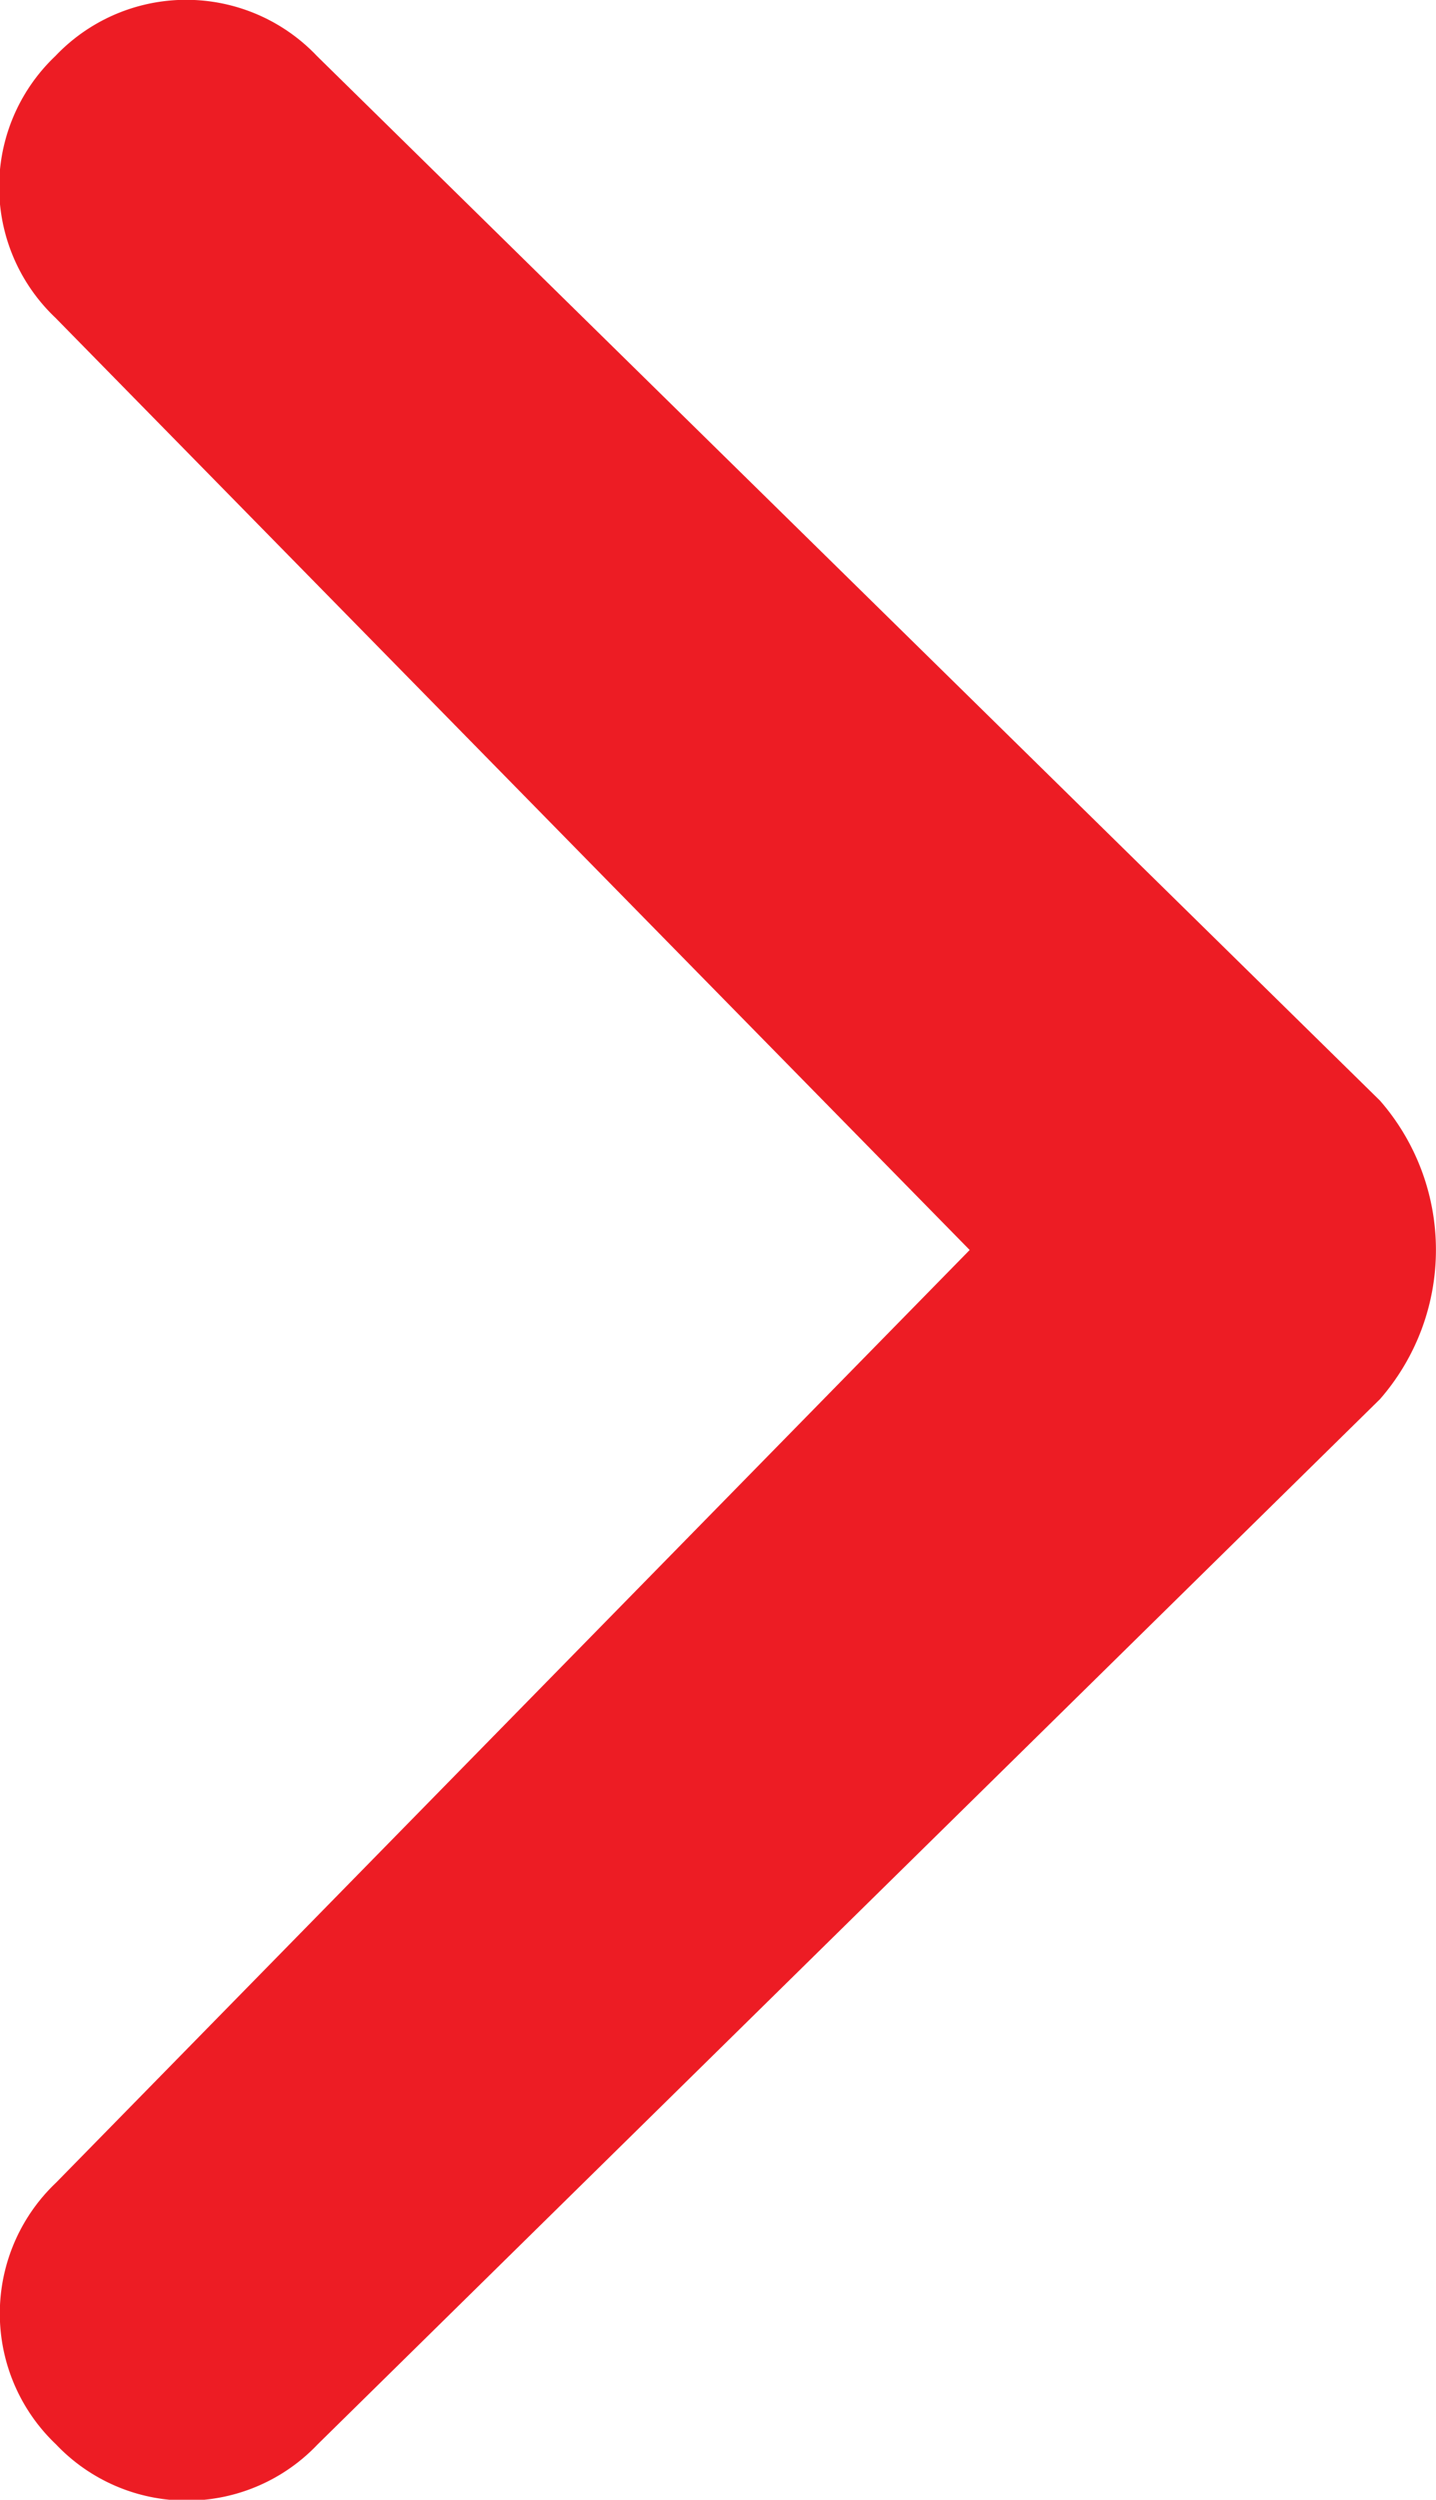
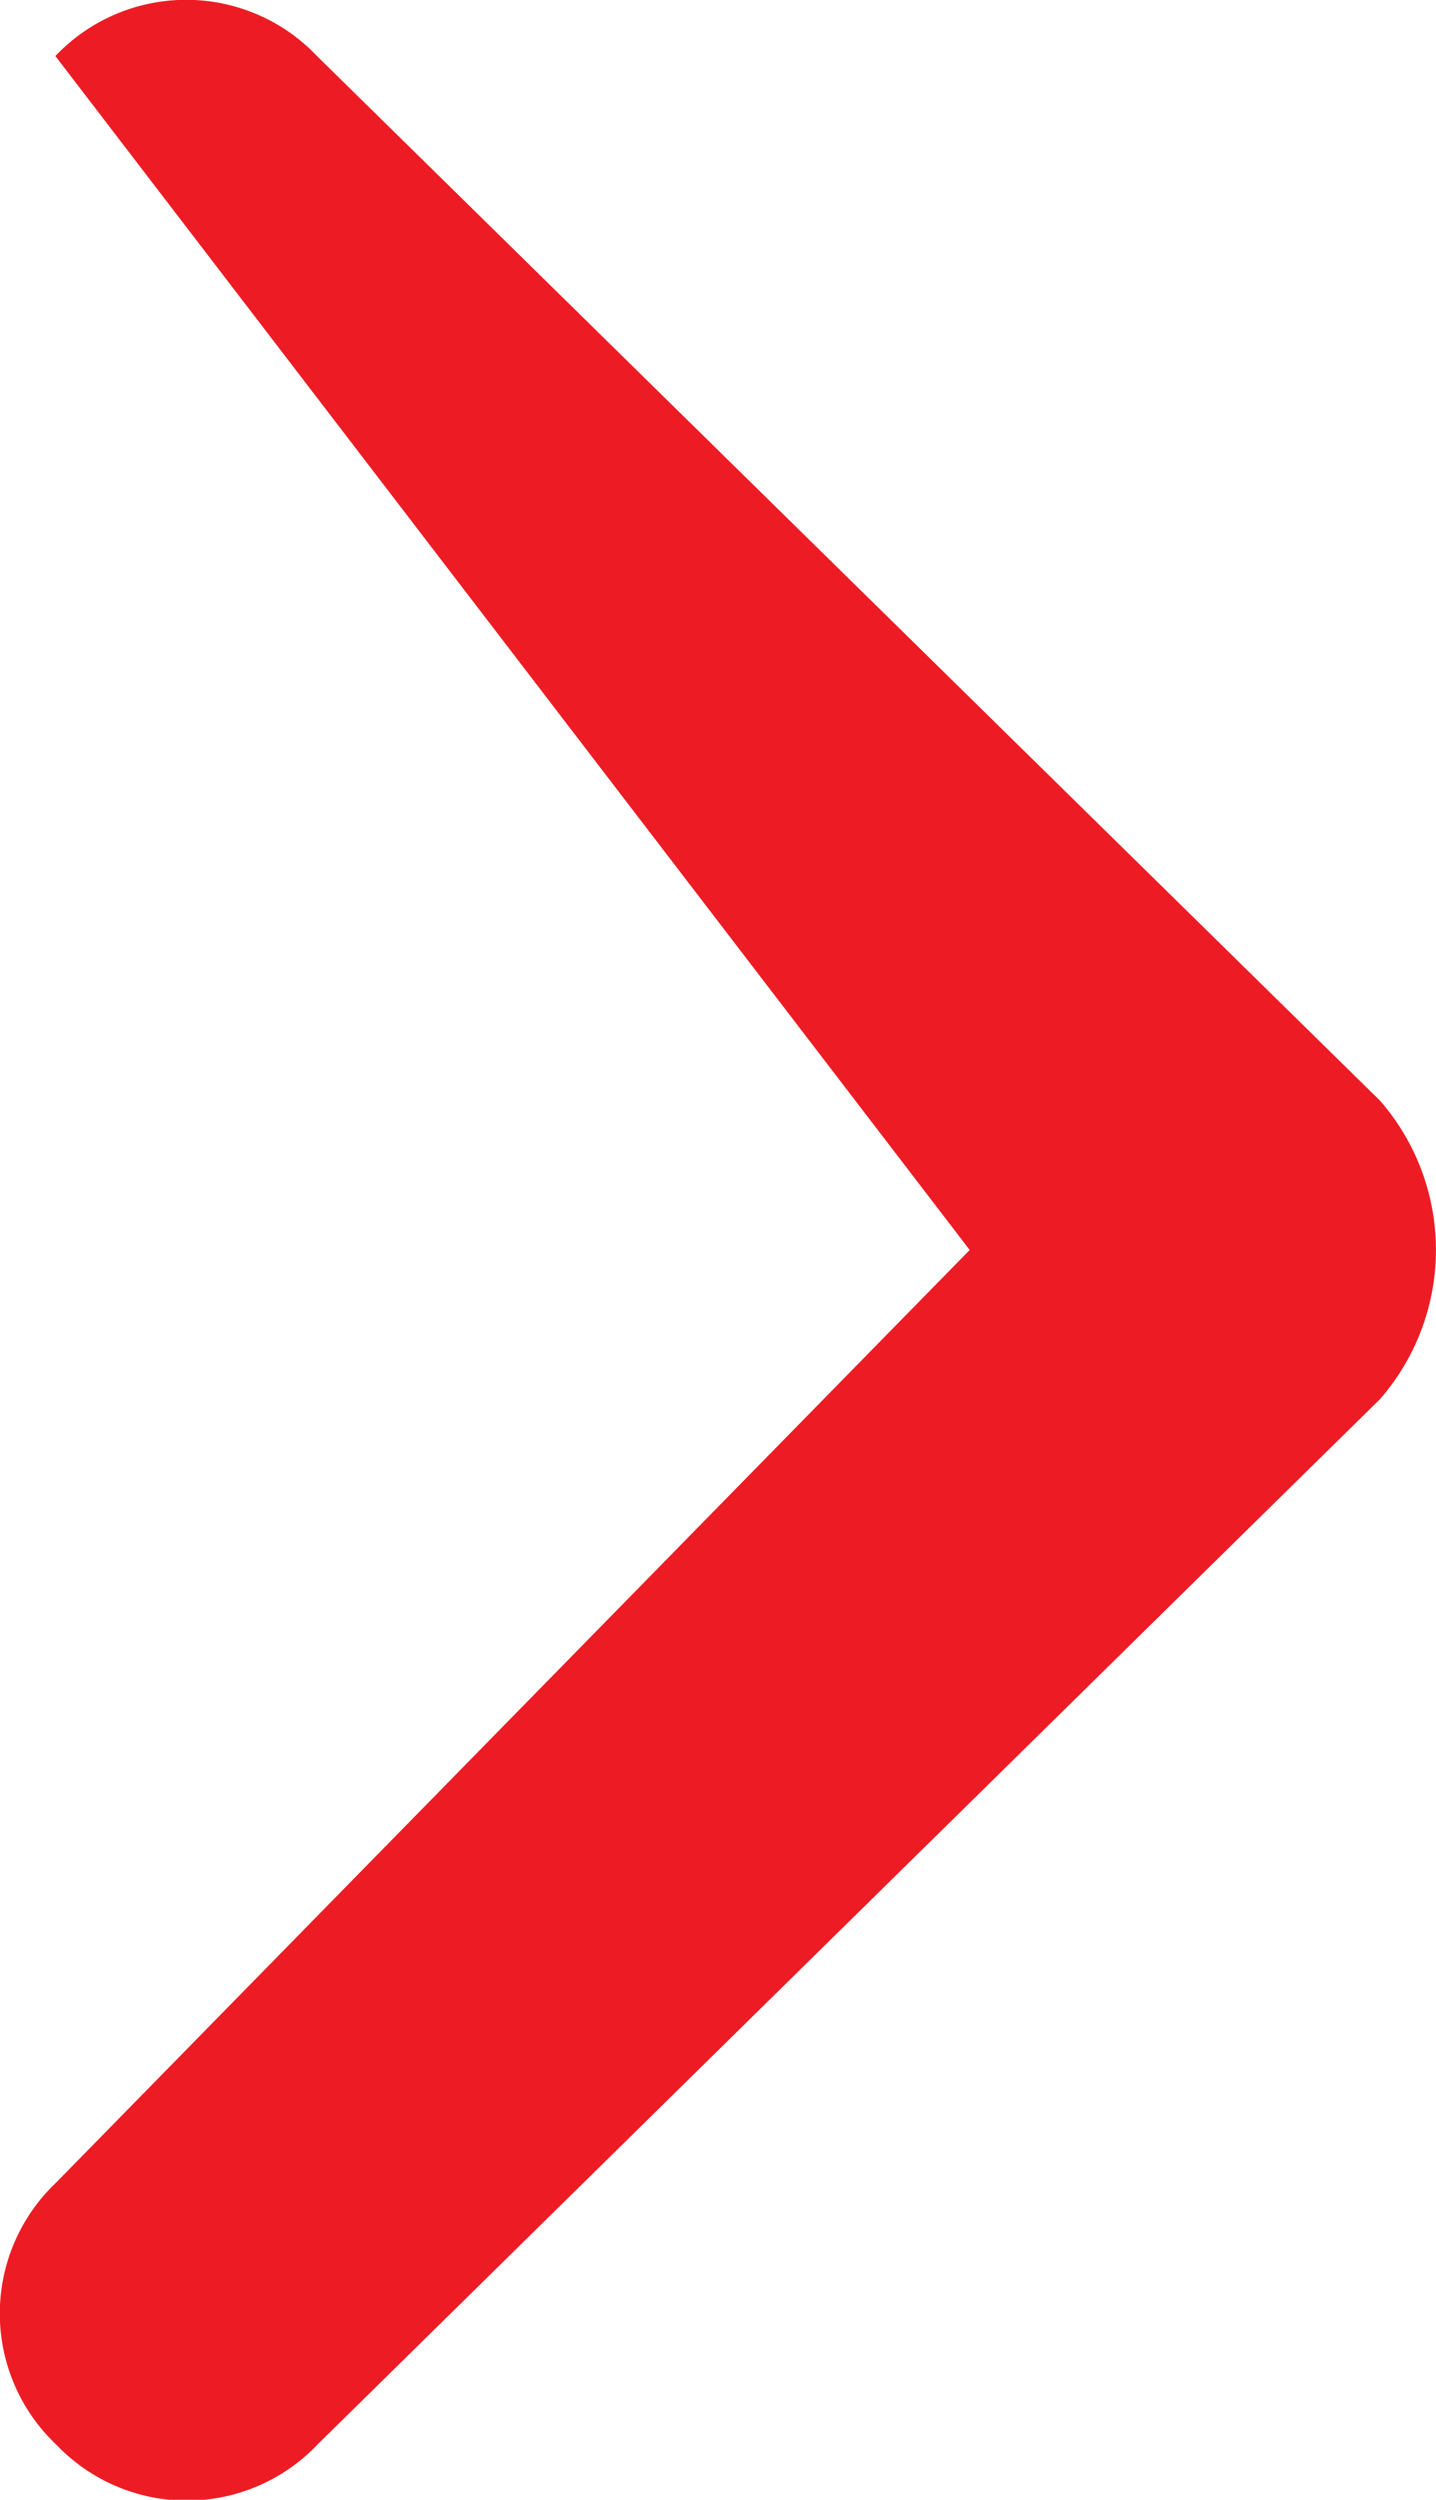
<svg xmlns="http://www.w3.org/2000/svg" width="6.587" height="11.463" viewBox="0 0 6.587 11.463">
-   <path id="Path_32" data-name="Path 32" d="M.257,6.416l4.876,4.79a.827.827,0,0,0,1.2,0h0a.827.827,0,0,0,0-1.2L2.139,5.731,6.33,1.454a.827.827,0,0,0,0-1.2.827.827,0,0,0-1.2,0L.257,5.047a1.041,1.041,0,0,0,0,1.369Z" transform="translate(6.587 11.463) rotate(180)" fill="#ed1c24" />
+   <path id="Path_32" data-name="Path 32" d="M.257,6.416l4.876,4.79a.827.827,0,0,0,1.2,0h0L2.139,5.731,6.33,1.454a.827.827,0,0,0,0-1.2.827.827,0,0,0-1.2,0L.257,5.047a1.041,1.041,0,0,0,0,1.369Z" transform="translate(6.587 11.463) rotate(180)" fill="#ed1c24" />
</svg>